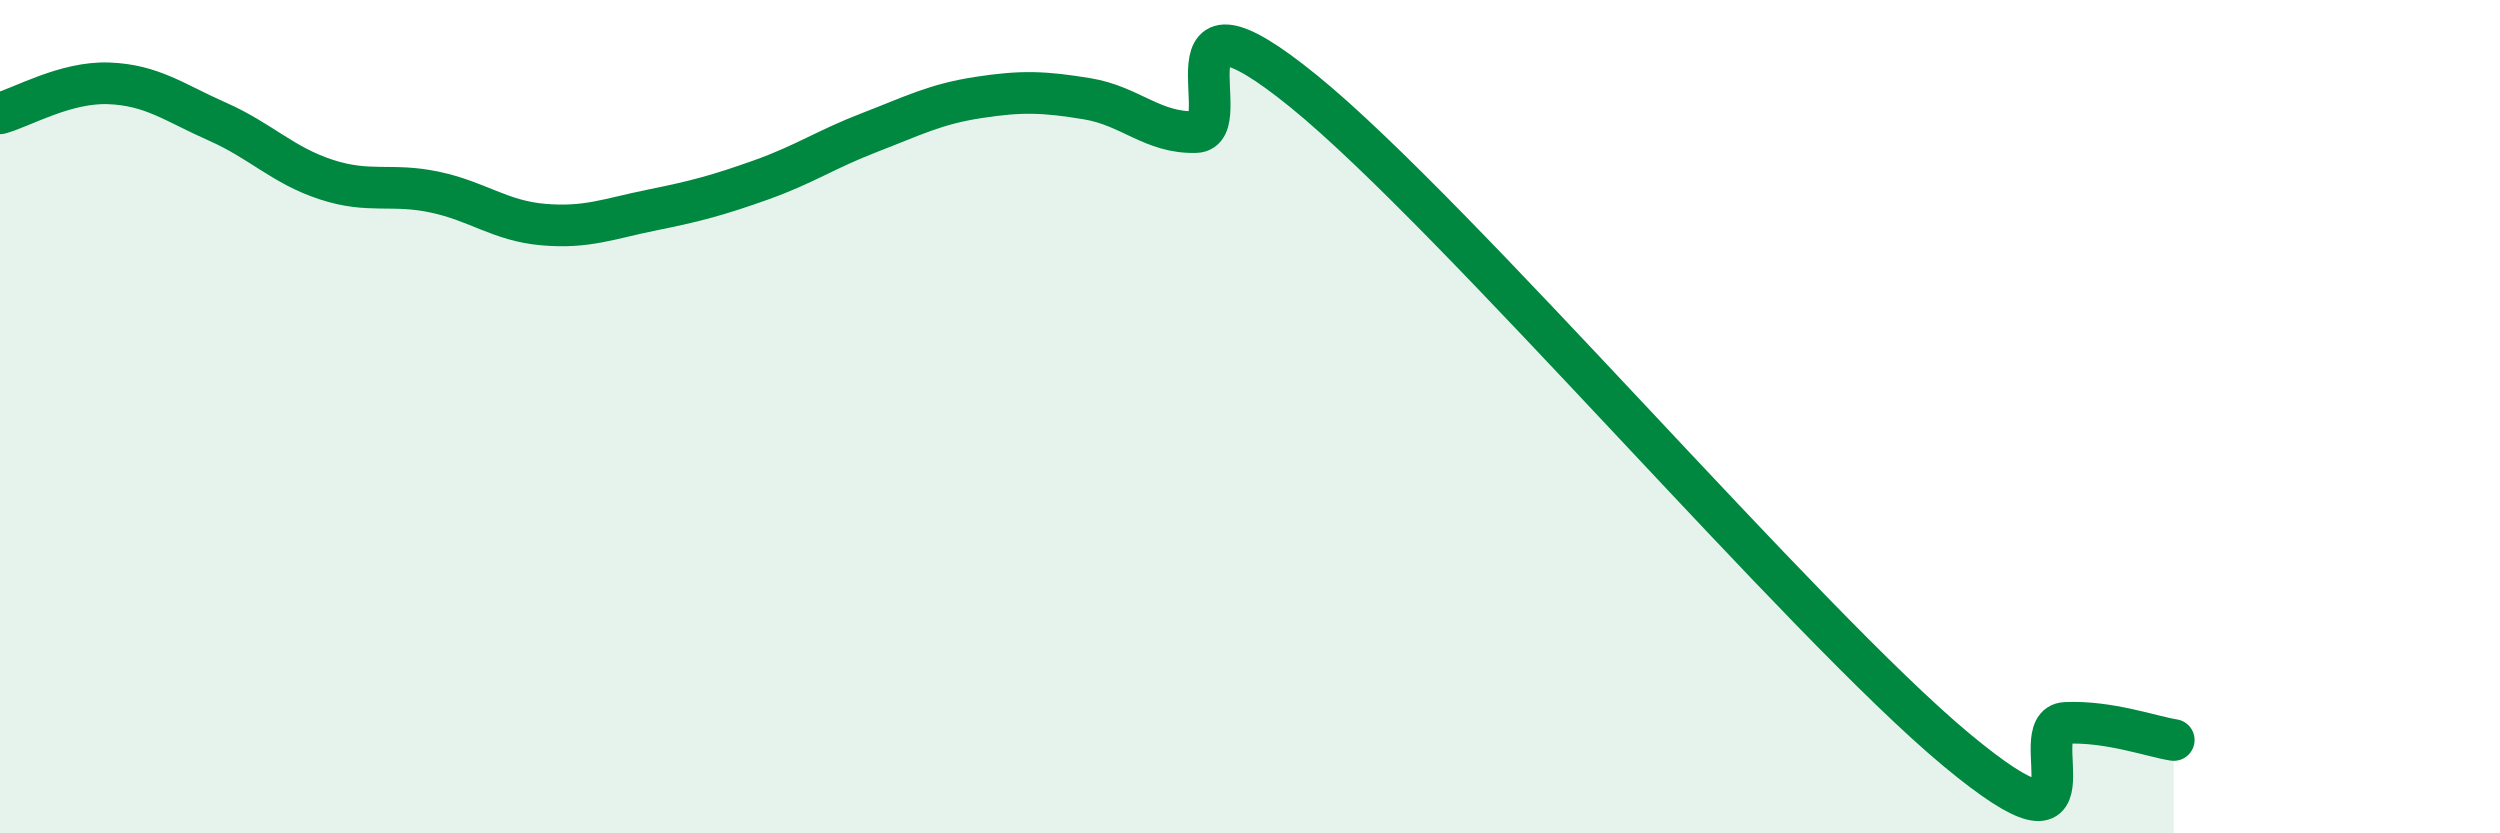
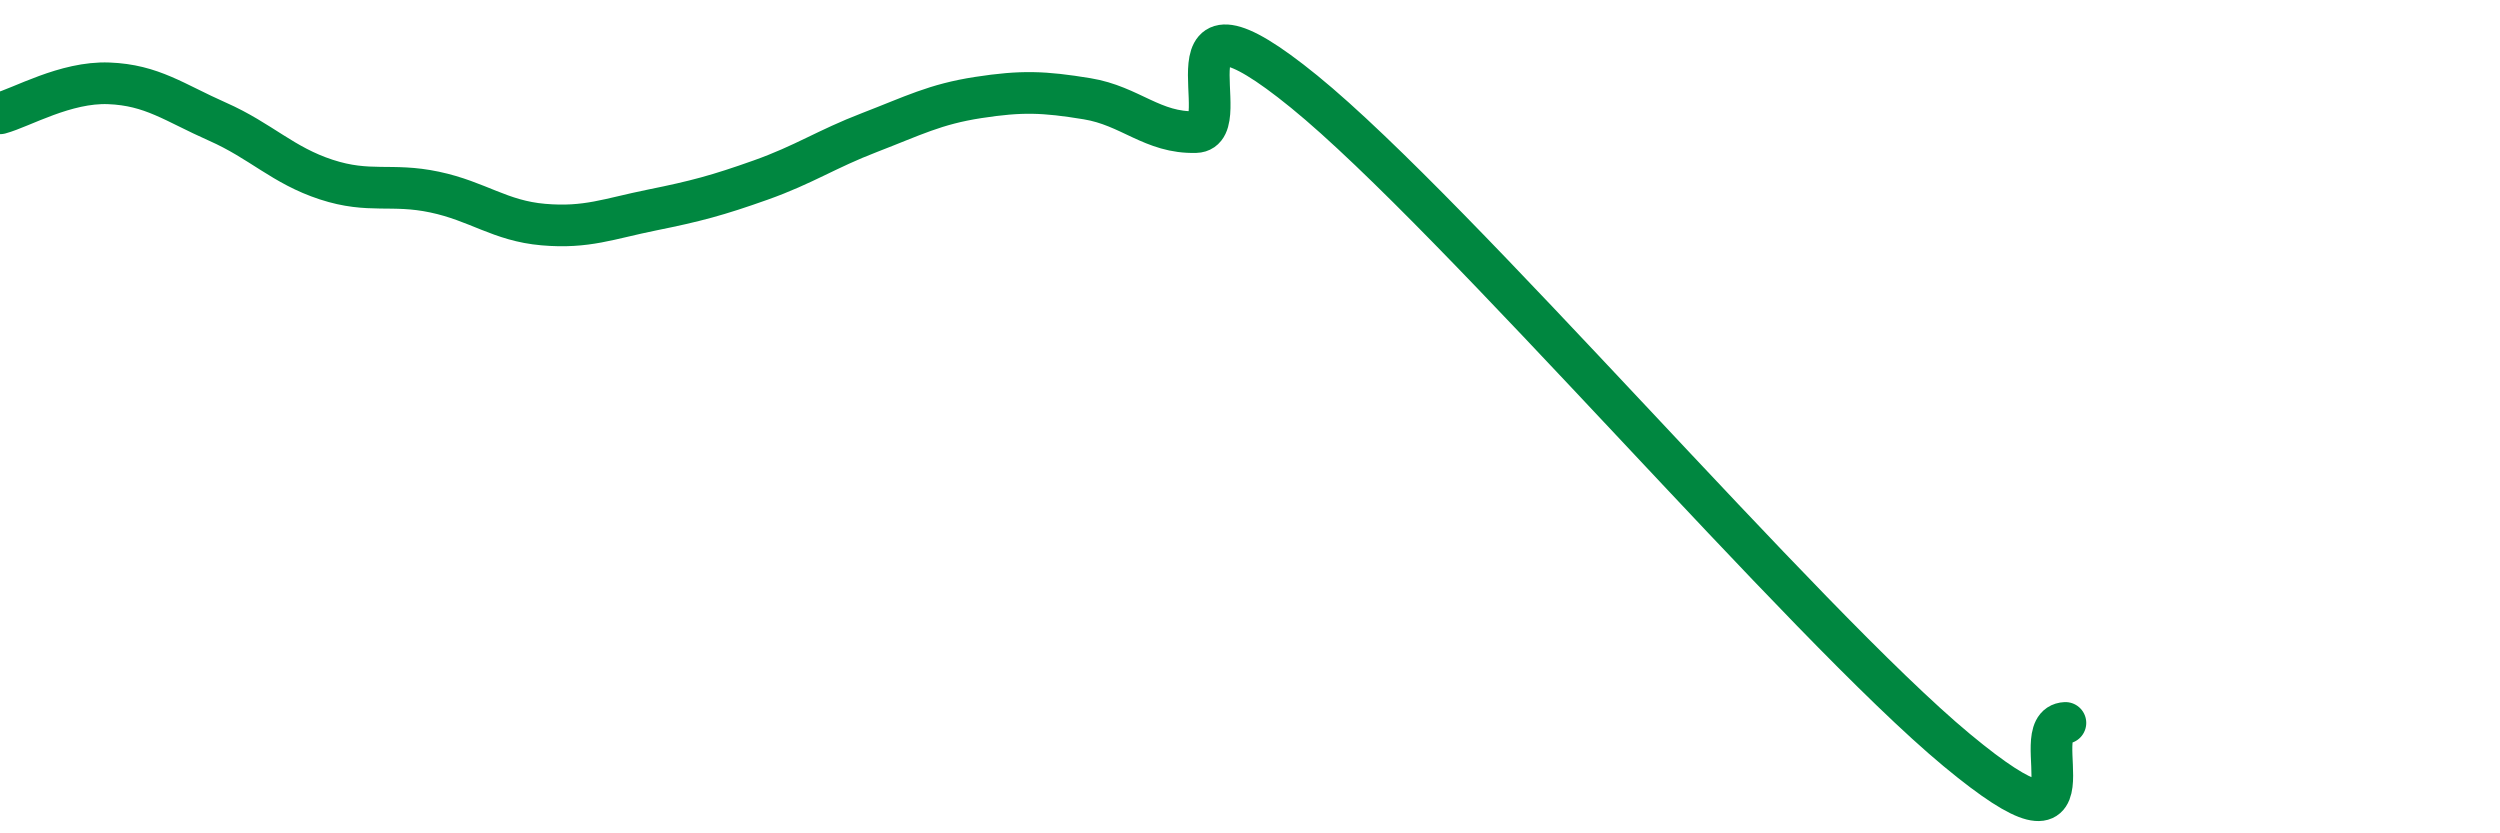
<svg xmlns="http://www.w3.org/2000/svg" width="60" height="20" viewBox="0 0 60 20">
-   <path d="M 0,2.72 C 0.52,2.58 1.57,1.96 2.61,2 C 3.65,2.04 4.18,2.46 5.22,2.92 C 6.26,3.38 6.79,3.97 7.83,4.31 C 8.87,4.65 9.39,4.39 10.43,4.61 C 11.47,4.83 12,5.3 13.04,5.39 C 14.08,5.48 14.61,5.25 15.65,5.04 C 16.69,4.83 17.22,4.69 18.26,4.32 C 19.3,3.95 19.83,3.58 20.87,3.18 C 21.91,2.78 22.44,2.5 23.48,2.34 C 24.52,2.18 25.05,2.2 26.09,2.37 C 27.13,2.54 27.66,3.2 28.7,3.17 C 29.74,3.14 27.65,-0.77 31.3,2.2 C 34.95,5.17 43.31,14.97 46.96,18 C 50.61,21.03 48.53,17.4 49.57,17.35 C 50.61,17.3 51.65,17.68 52.17,17.76L52.17 20L0 20Z" fill="#008740" opacity="0.1" stroke-linecap="round" stroke-linejoin="round" />
-   <path d="M 0,2.72 C 0.52,2.58 1.57,1.96 2.61,2 C 3.65,2.04 4.18,2.46 5.22,2.92 C 6.26,3.38 6.79,3.97 7.83,4.31 C 8.87,4.65 9.39,4.39 10.43,4.61 C 11.47,4.83 12,5.3 13.04,5.39 C 14.08,5.48 14.61,5.25 15.65,5.04 C 16.69,4.83 17.22,4.69 18.26,4.32 C 19.3,3.95 19.83,3.58 20.87,3.18 C 21.91,2.78 22.44,2.5 23.48,2.34 C 24.52,2.18 25.05,2.2 26.09,2.37 C 27.13,2.54 27.66,3.2 28.7,3.17 C 29.74,3.14 27.65,-0.77 31.3,2.2 C 34.95,5.17 43.31,14.97 46.96,18 C 50.61,21.03 48.53,17.4 49.57,17.35 C 50.61,17.3 51.65,17.68 52.17,17.76" stroke="#008740" stroke-width="1" fill="none" stroke-linecap="round" stroke-linejoin="round" />
+   <path d="M 0,2.72 C 0.52,2.58 1.57,1.96 2.61,2 C 3.65,2.04 4.18,2.46 5.22,2.92 C 6.26,3.38 6.79,3.97 7.83,4.31 C 8.87,4.65 9.39,4.39 10.43,4.61 C 11.47,4.83 12,5.3 13.04,5.39 C 14.08,5.48 14.61,5.25 15.65,5.04 C 16.69,4.83 17.22,4.69 18.26,4.32 C 19.3,3.95 19.83,3.58 20.87,3.18 C 21.91,2.78 22.44,2.5 23.48,2.34 C 24.52,2.18 25.05,2.2 26.09,2.37 C 27.13,2.54 27.66,3.2 28.7,3.17 C 29.74,3.14 27.65,-0.77 31.3,2.2 C 34.95,5.17 43.31,14.97 46.96,18 C 50.61,21.03 48.53,17.4 49.57,17.35 " stroke="#008740" stroke-width="1" fill="none" stroke-linecap="round" stroke-linejoin="round" />
</svg>